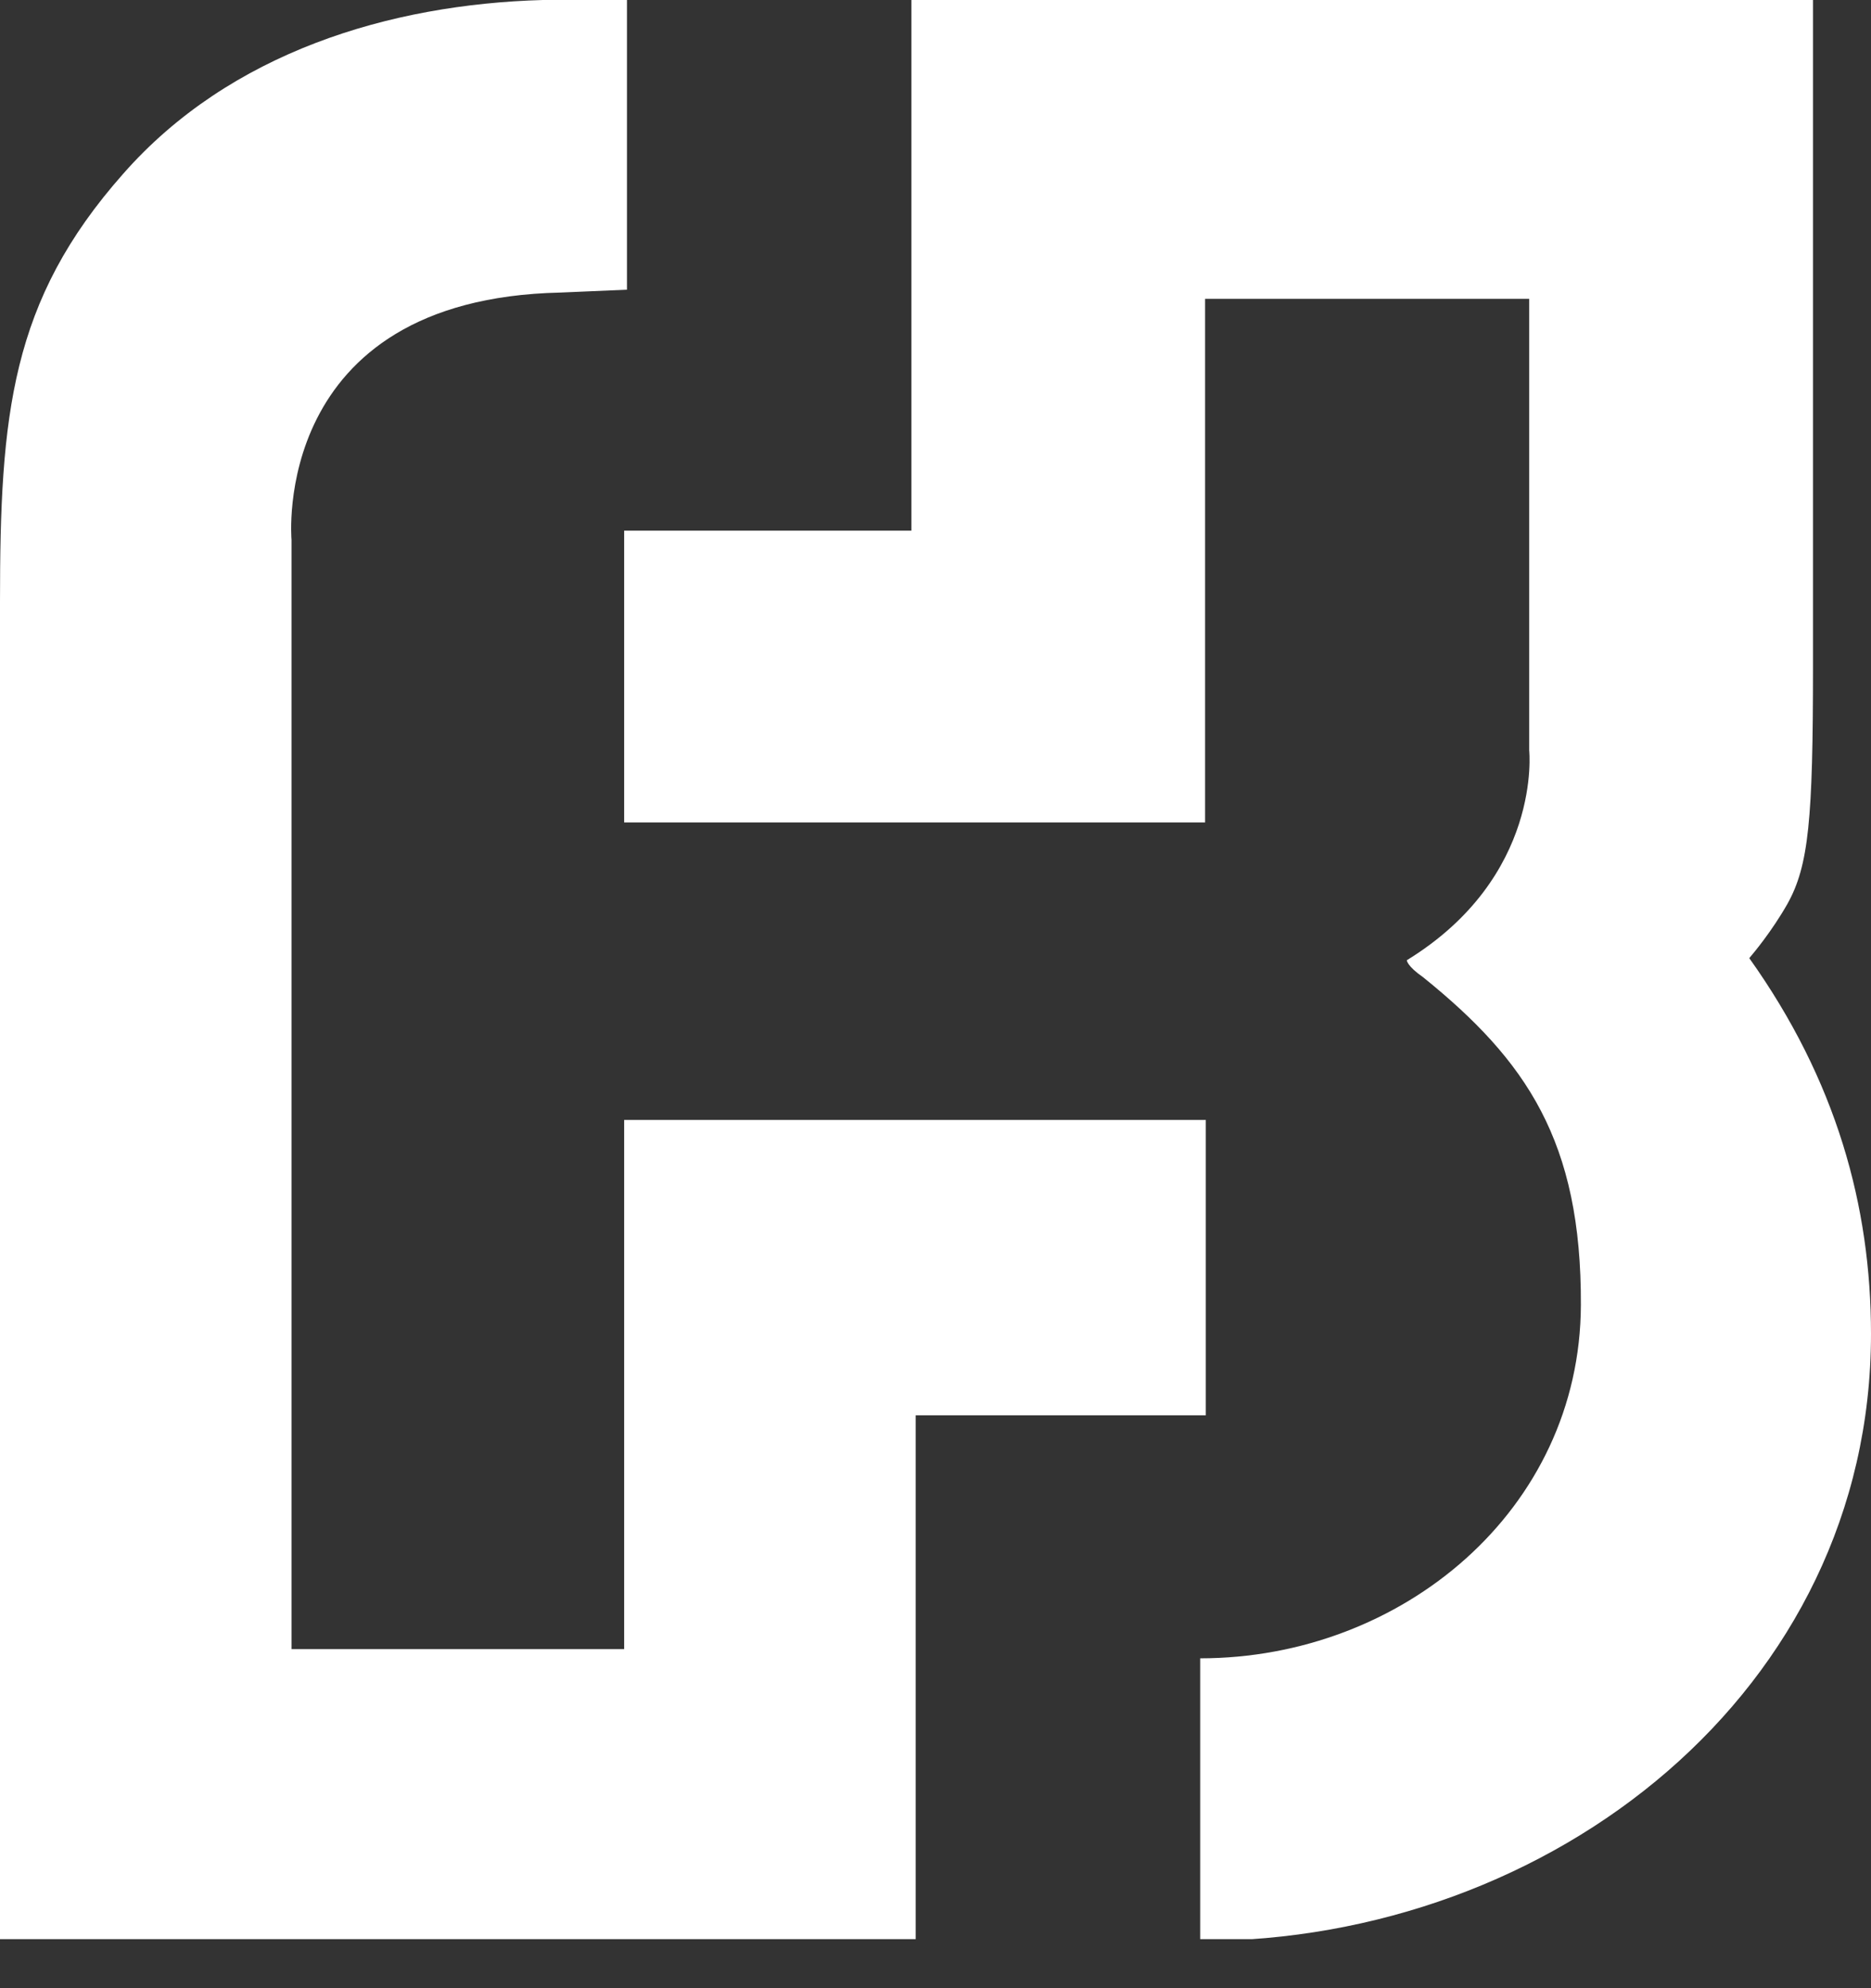
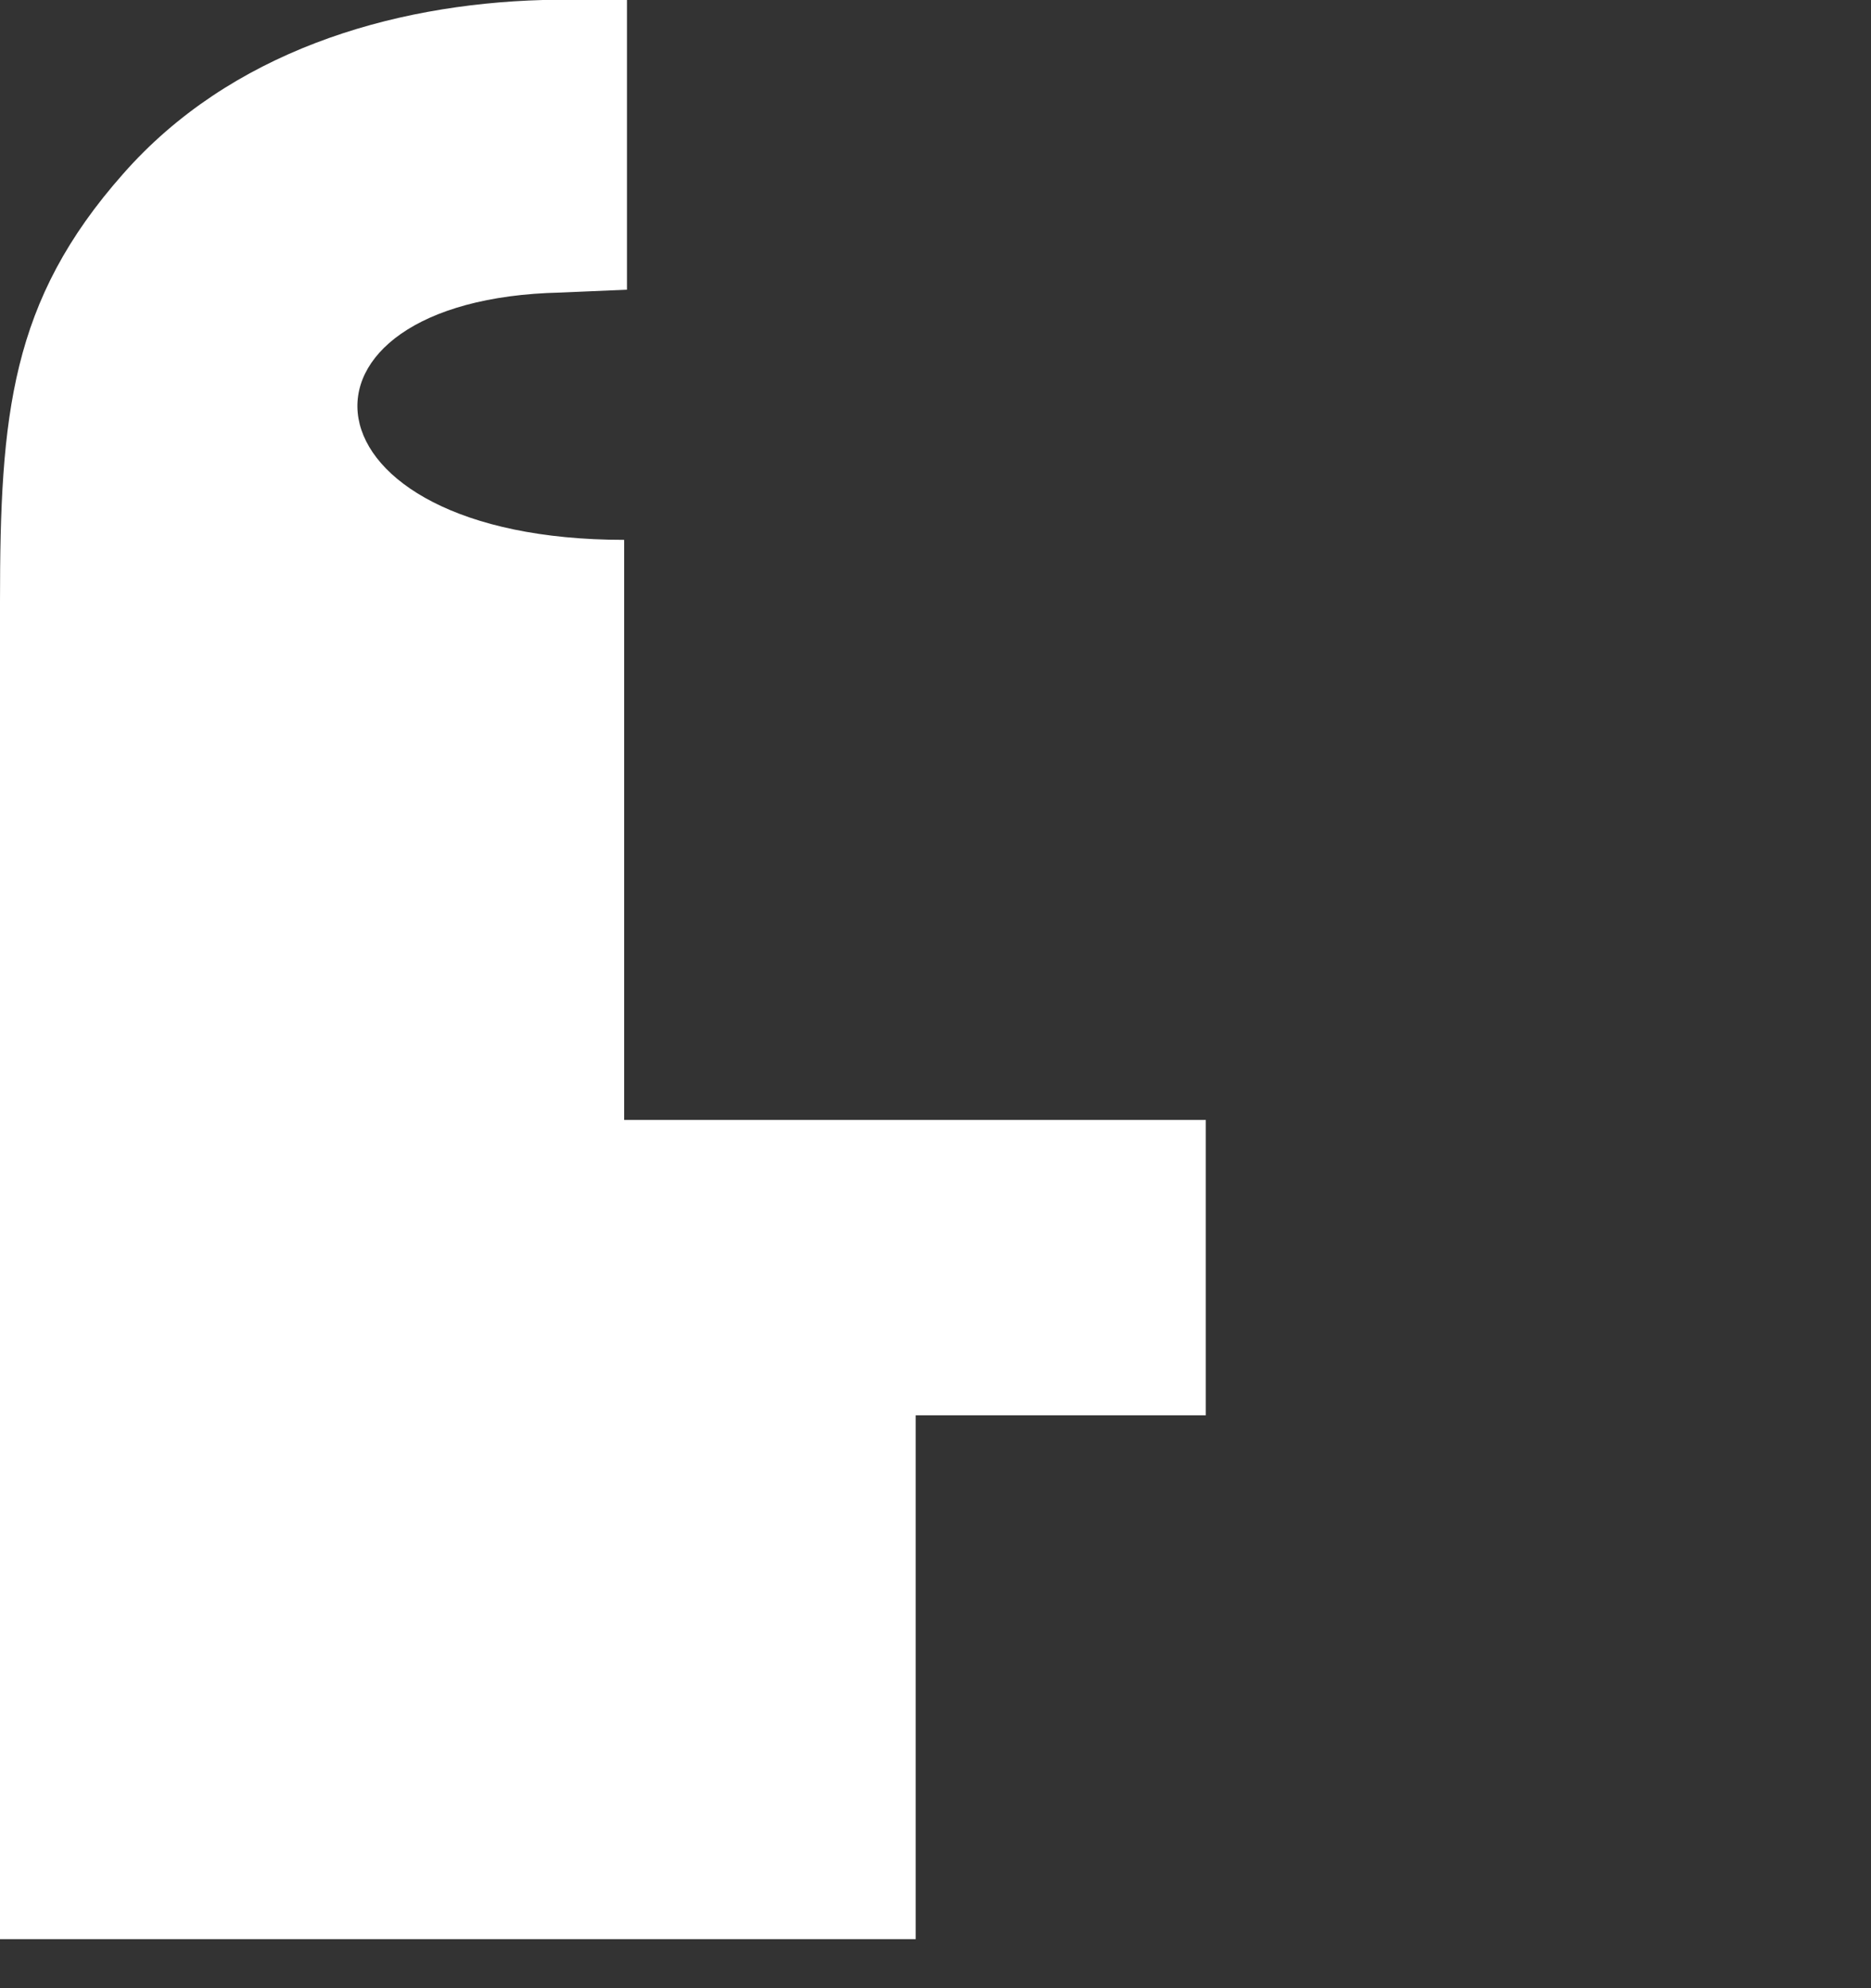
<svg xmlns="http://www.w3.org/2000/svg" width="32" height="34" viewBox="0 0 32 34" fill="none">
  <rect x="0" y="0" width="32" height="34" fill="#333333" stroke="none" />
  <g clip-path="url(#clip0_175_9)">
-     <path d="M24.061 16.421C24.061 16.421 24.061 16.518 24.339 16.711C26.106 18.137 27.05 19.515 27.038 22.317C27.026 25.822 23.976 28.359 20.527 28.359V33.193C26.541 33.193 32 28.915 32 22.812C32 20.625 31.407 18.475 29.918 16.385C29.991 16.3 30.305 15.925 30.572 15.455C30.935 14.802 31.008 14.016 31.008 11.395V-3.33786e-06H15.588V9.074H10.675V14.065H20.611V5.111H26.154V12.832C26.154 12.832 26.384 14.995 24.061 16.421Z" fill="white" />
-     <path d="M10.723 0H9.283C6.668 0.073 3.933 0.894 2.106 2.973C0.181 5.148 0 7.093 0 10.295C0 12.47 0 33.18 0 33.18H15.661V24.203H20.623V19.152H10.675V28.202H4.986V9.232C4.986 9.232 4.611 5.111 9.586 5.003L10.723 4.954V0" fill="white" />
+     <path d="M10.723 0H9.283C6.668 0.073 3.933 0.894 2.106 2.973C0.181 5.148 0 7.093 0 10.295C0 12.47 0 33.18 0 33.18H15.661V24.203H20.623V19.152H10.675V28.202V9.232C4.986 9.232 4.611 5.111 9.586 5.003L10.723 4.954V0" fill="white" />
  </g>
  <defs>
    <clipPath id="clip0_175_9">
      <rect width="32" height="33.161" fill="white" />
    </clipPath>
  </defs>
</svg>